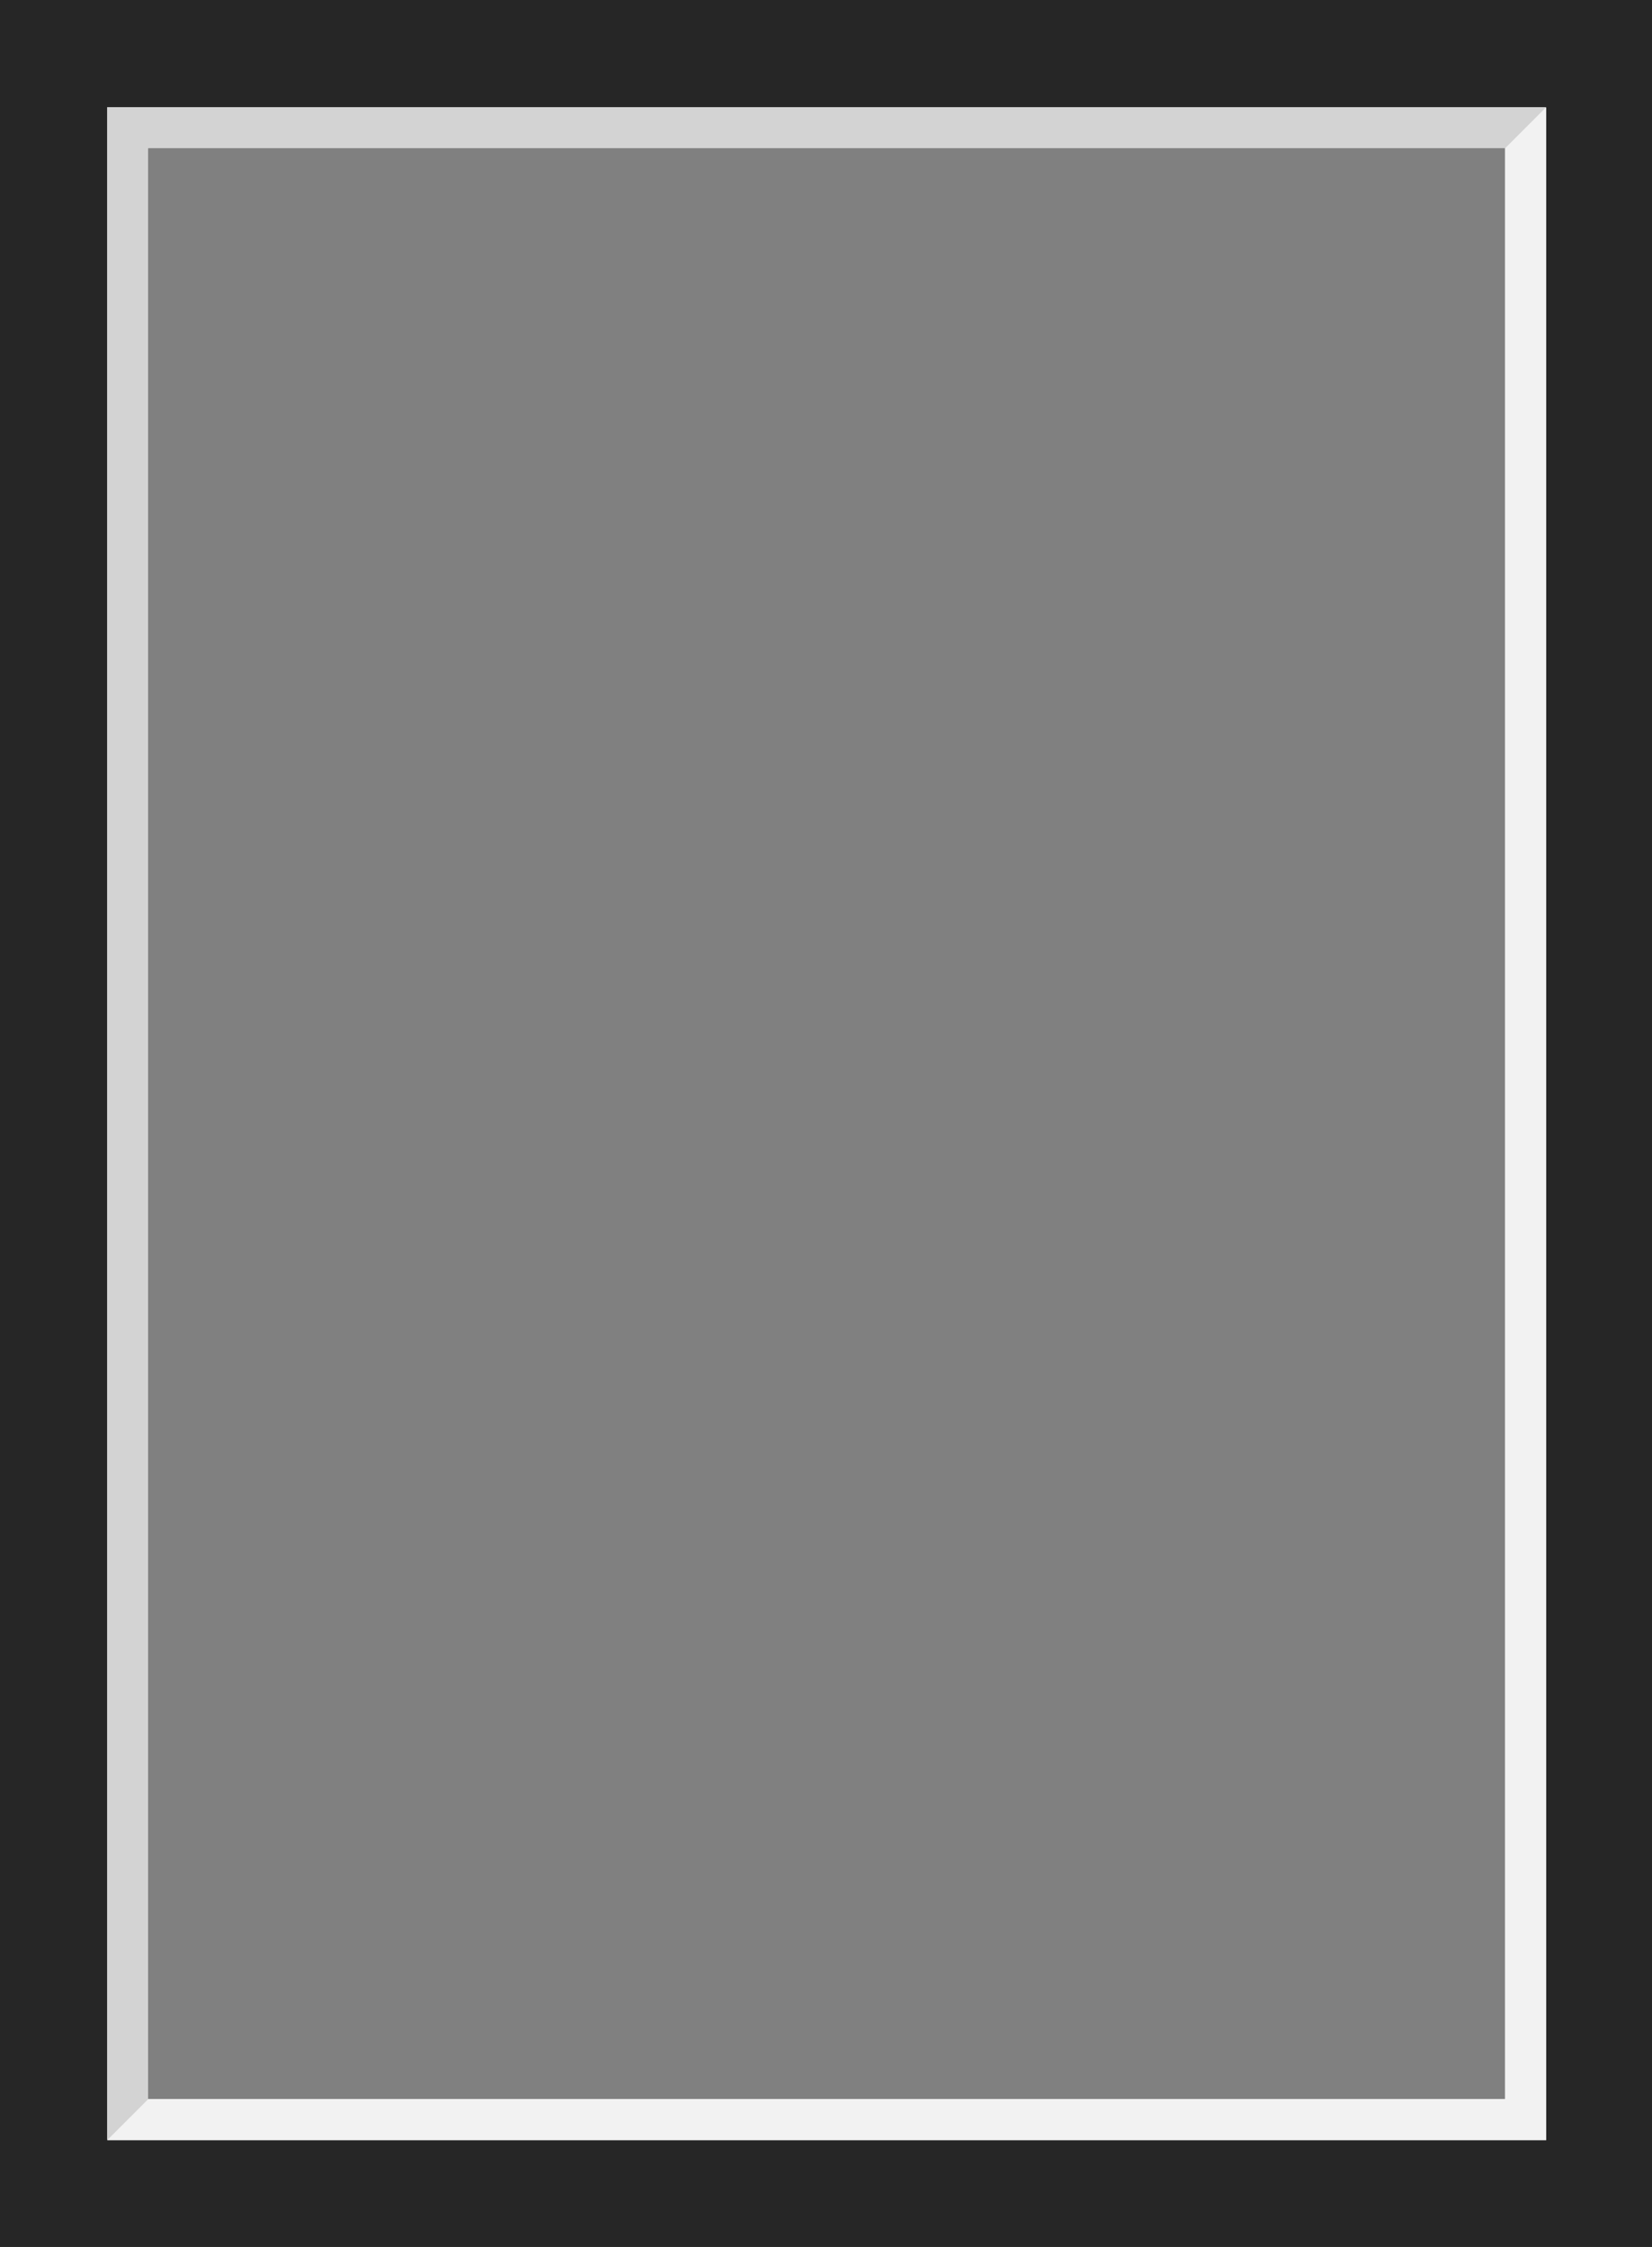
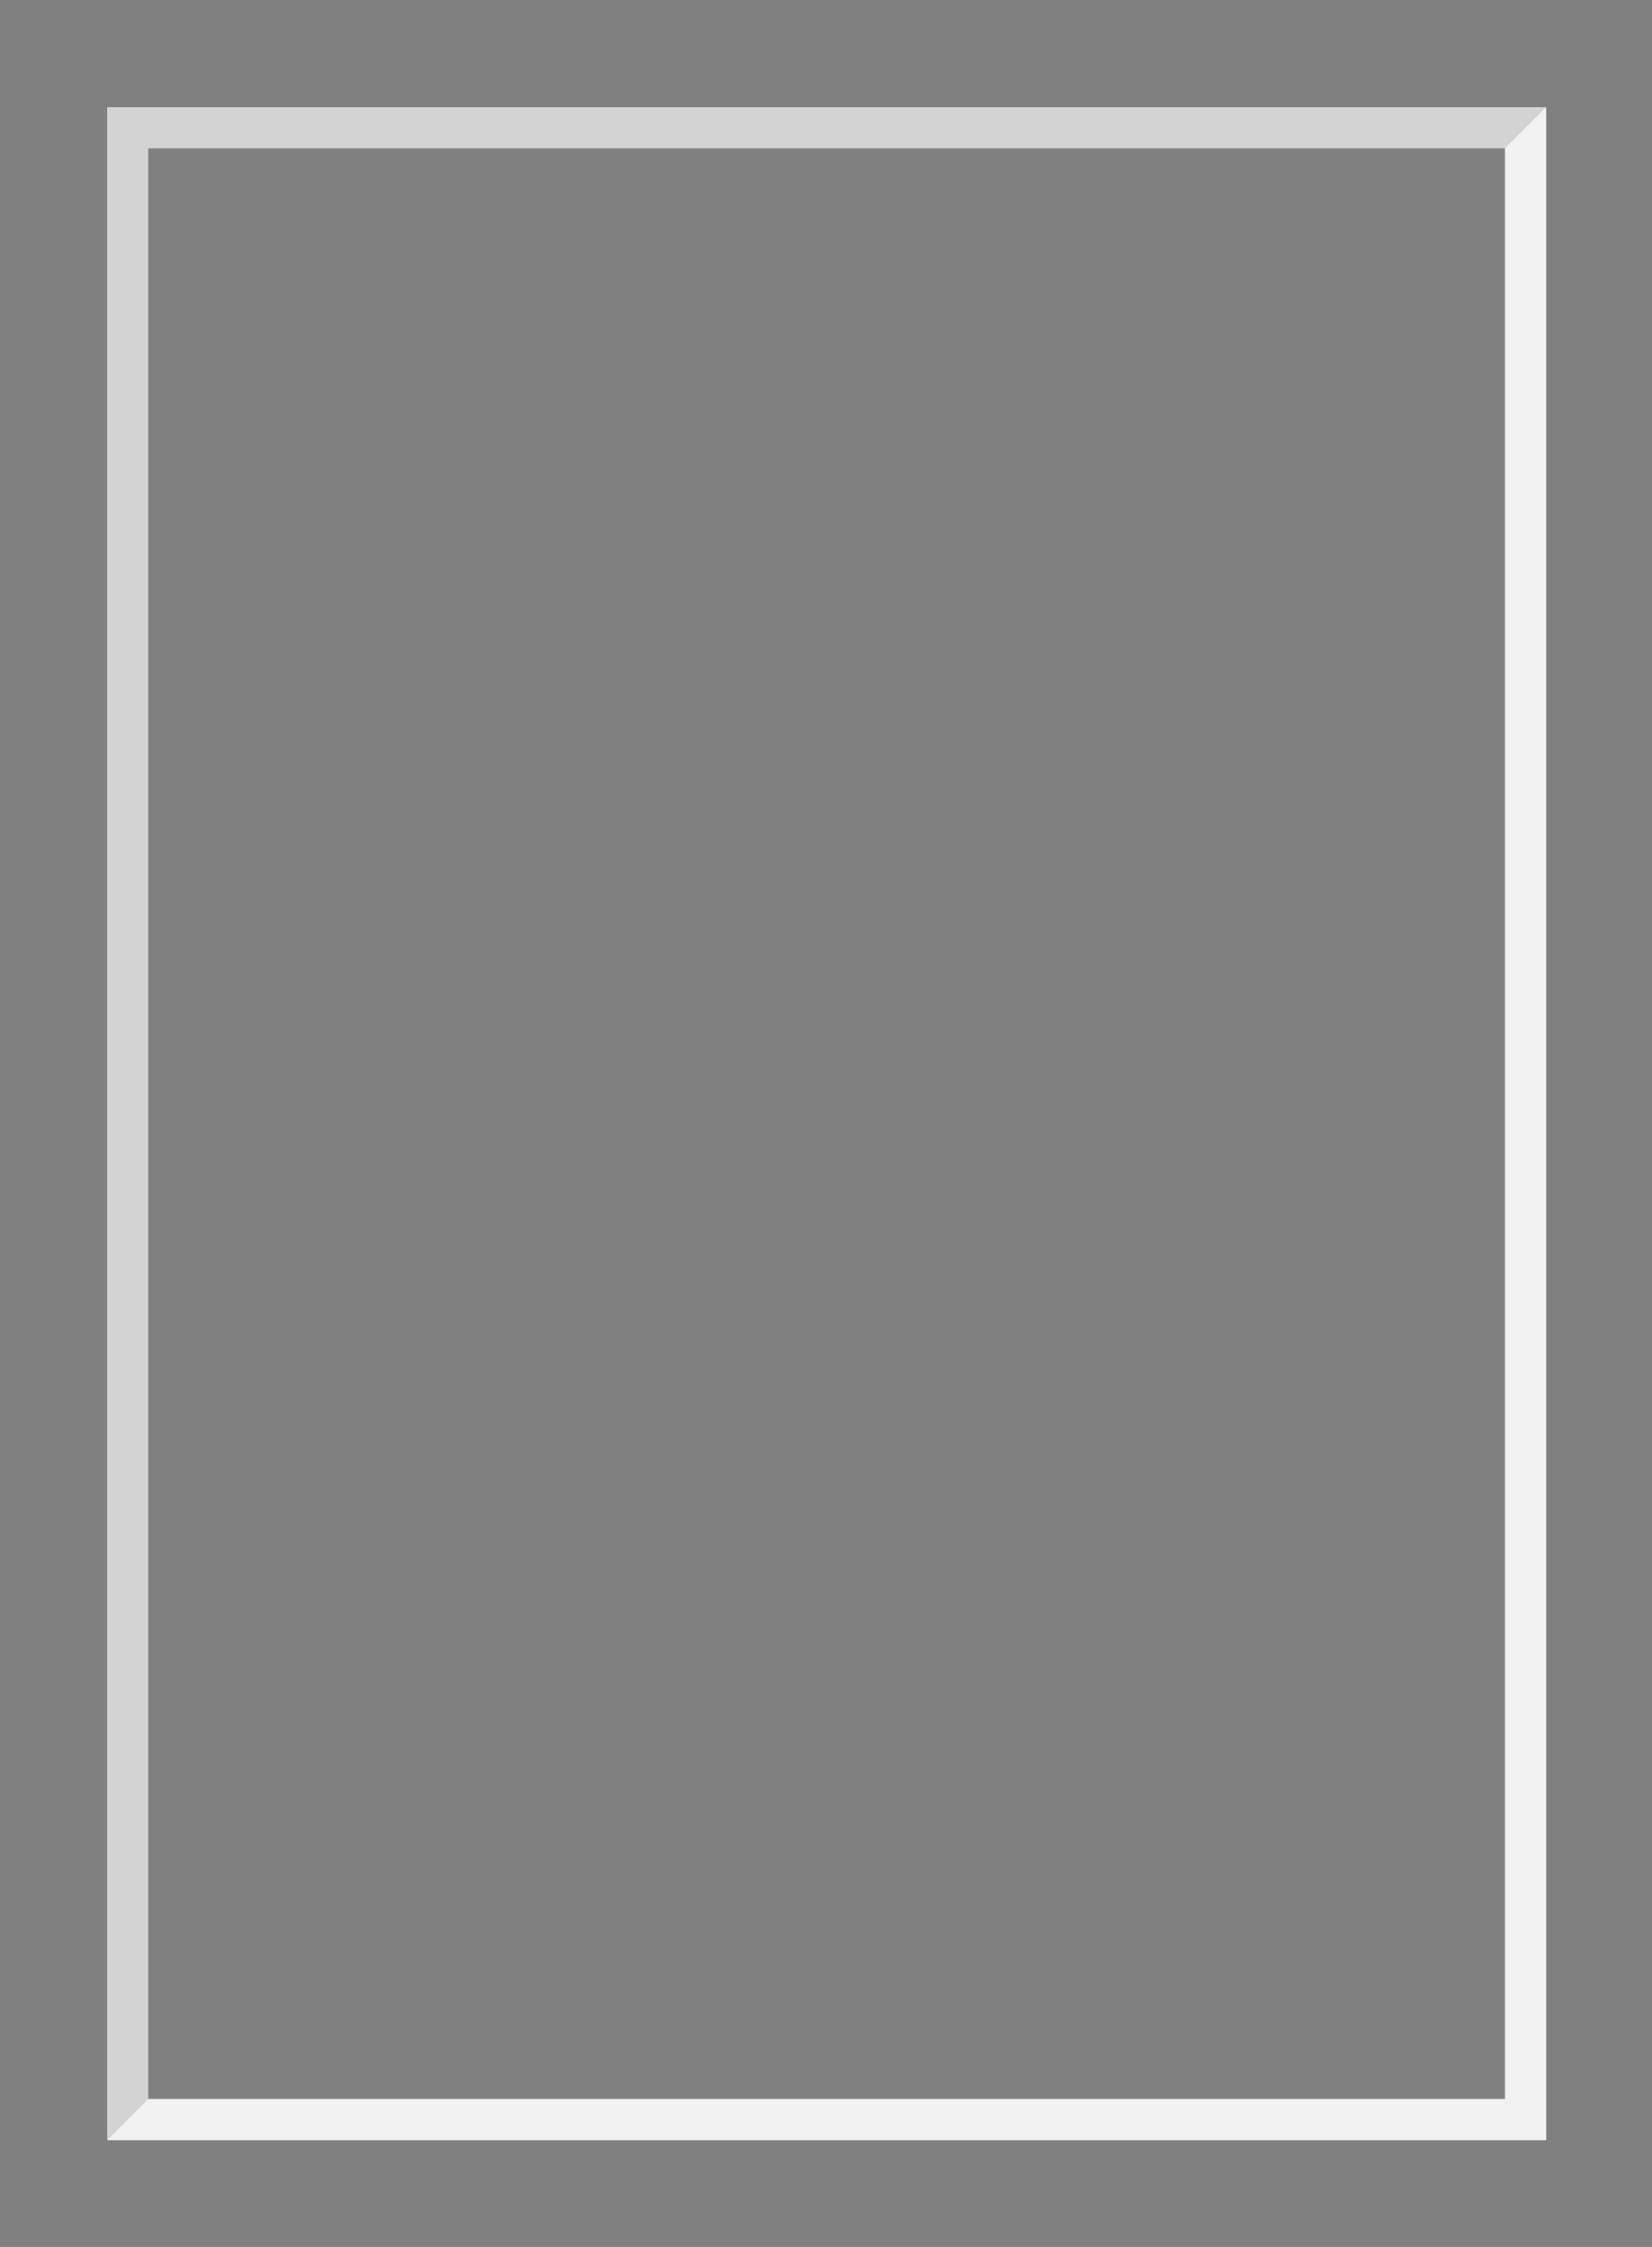
<svg xmlns="http://www.w3.org/2000/svg" clip-rule="evenodd" fill="#000000" fill-rule="evenodd" height="51.8" image-rendering="optimizeQuality" preserveAspectRatio="xMidYMid meet" shape-rendering="geometricPrecision" text-rendering="geometricPrecision" version="1" viewBox="0.0 0.0 38.1 51.8" width="38.1" zoomAndPan="magnify">
  <rect x="0.0" y="0.0" width="38.1" height="51.8" fill="#808080" stroke="none" />
  <g>
    <g>
      <g id="change1_1">
-         <path d="M-0 0l38.13 0 0 51.81 -38.13 0 0 -51.81zm3.42 3.42l31.29 0 0 44.97 -31.29 0 0 -44.97z" fill="#262626" />
-       </g>
+         </g>
      <g id="change2_1">
-         <path d="M2.47 2.47l33.18 0 0 46.86 -33.18 0 0 -46.86zm0.95 0.95l31.29 0 0 44.97 -31.29 0 0 -44.97z" fill="#d3d3d3" />
+         <path d="M2.47 2.47l33.18 0 0 46.86 -33.18 0 0 -46.86zm0.95 0.95l31.29 0 0 44.97 -31.29 0 0 -44.97" fill="#d3d3d3" />
      </g>
      <g id="change3_1">
        <path d="M35.66 2.47L35.66 49.34 2.47 49.34 3.42 48.39 34.71 48.39 34.71 3.42z" fill="#f2f2f2" />
      </g>
    </g>
  </g>
</svg>